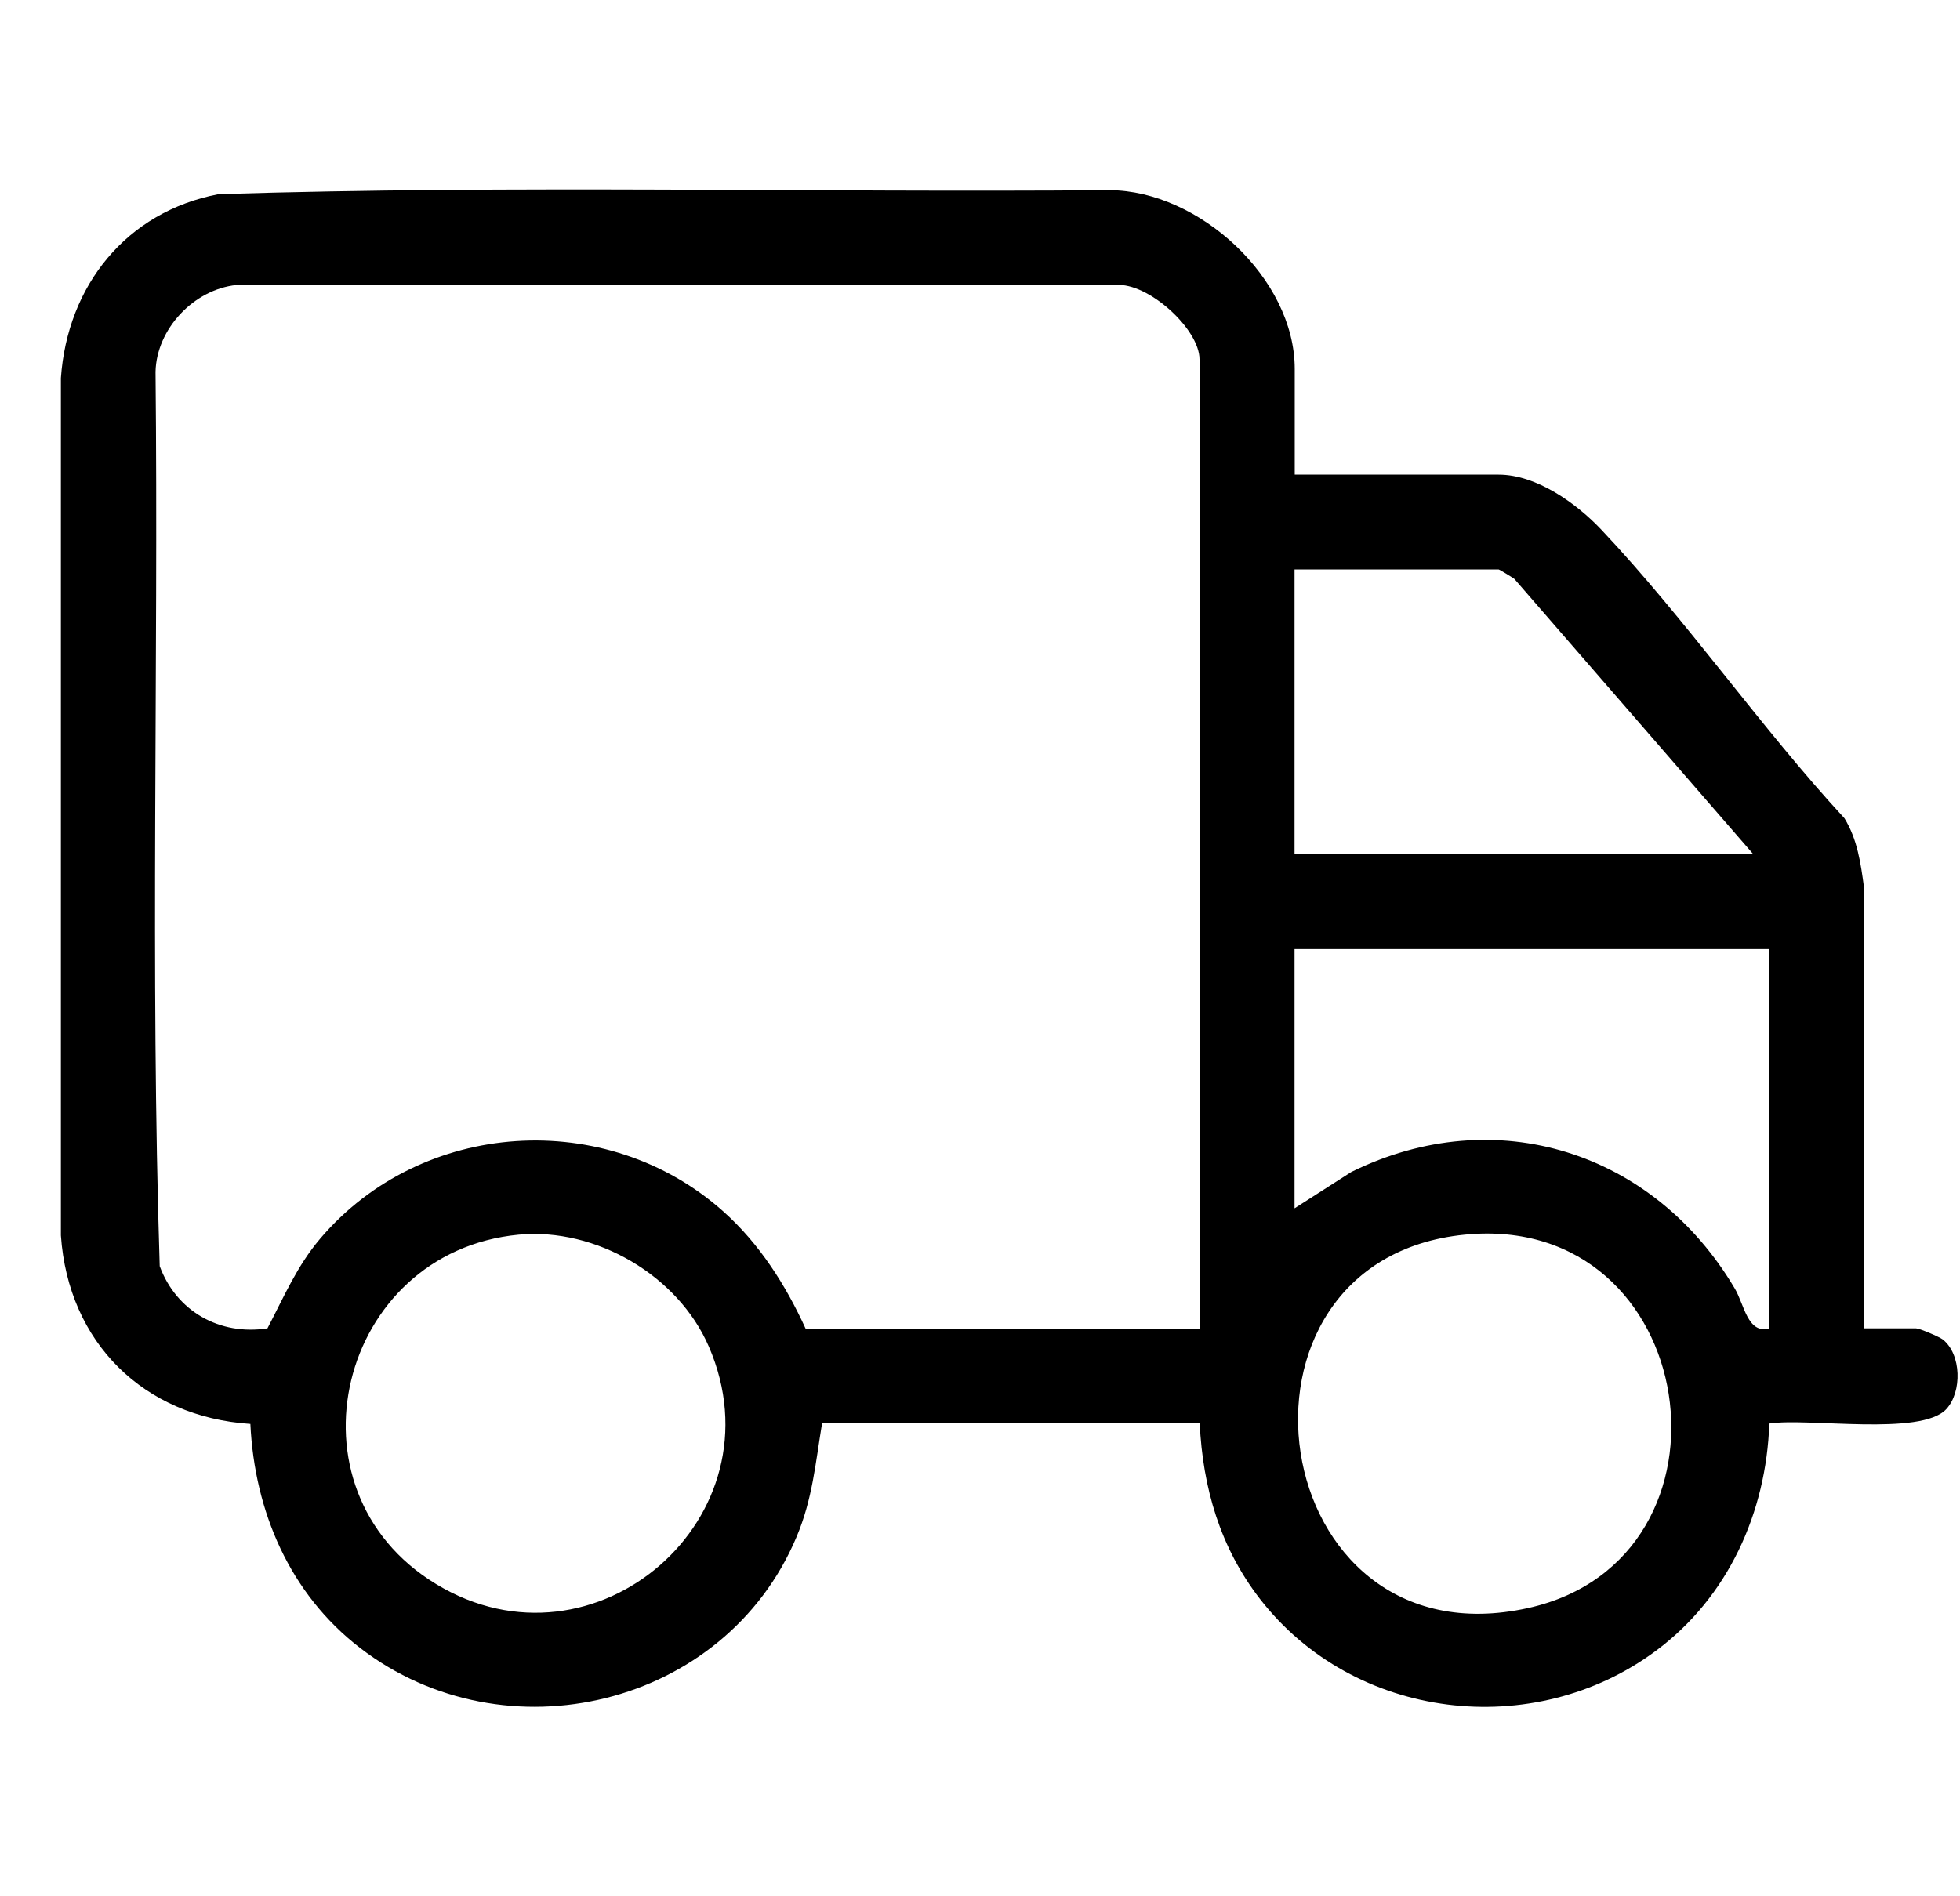
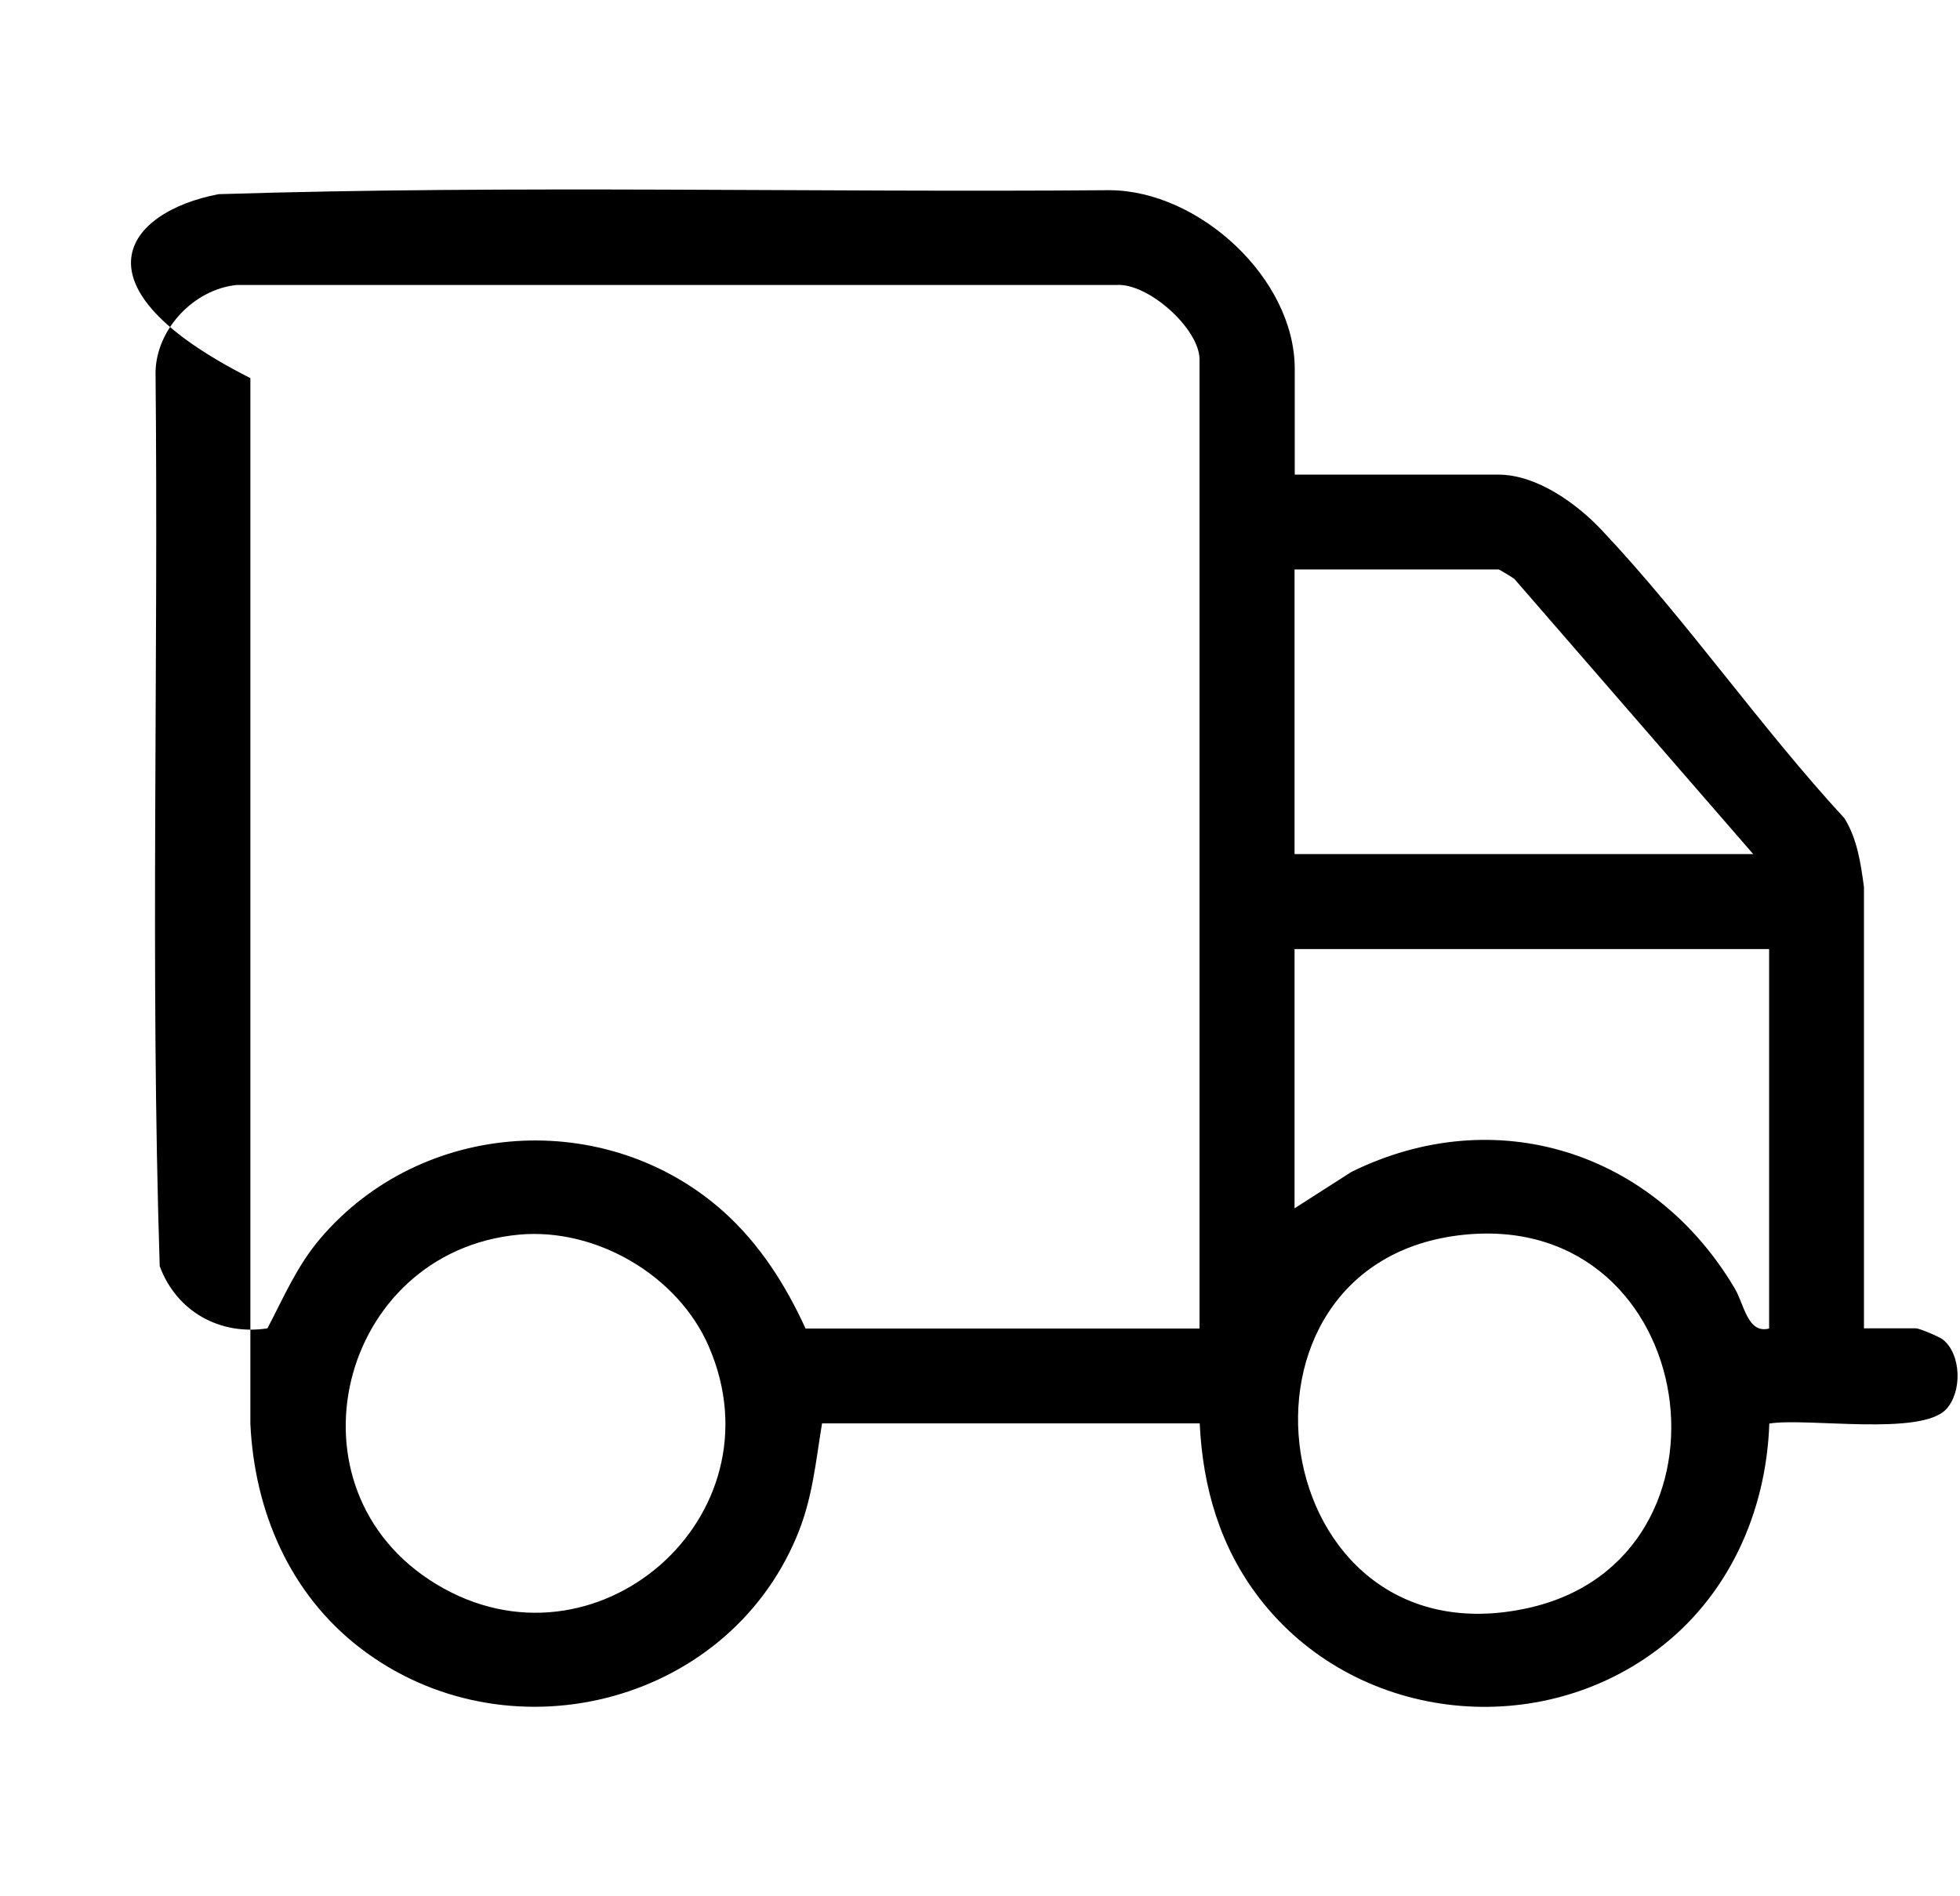
<svg xmlns="http://www.w3.org/2000/svg" width="31" height="30" viewBox="0 0 31 30" fill="none">
-   <path d="M20.475 7.509H23.703C24.303 7.509 24.936 7.965 25.329 8.382C26.667 9.798 27.843 11.505 29.172 12.945C29.376 13.275 29.43 13.656 29.481 14.034V21.015H30.306C30.357 21.015 30.672 21.147 30.729 21.192C31.023 21.426 31.035 22.02 30.783 22.293C30.384 22.725 28.587 22.425 27.984 22.521C27.936 23.928 27.333 25.266 26.196 26.112C24.255 27.558 21.414 27.216 19.926 25.293C19.299 24.483 19.023 23.535 18.975 22.518H13.002C12.897 23.151 12.852 23.715 12.597 24.318C11.466 27.003 7.989 27.837 5.694 26.07C4.584 25.215 4.026 23.913 3.96 22.527C2.271 22.416 1.08 21.24 0.963 19.545V5.982C1.065 4.518 1.998 3.351 3.456 3.072C8.142 2.925 12.855 3.048 17.55 3.009C18.963 3.015 20.478 4.404 20.478 5.835V7.512L20.475 7.509ZM18.972 21.018V5.685C18.972 5.205 18.159 4.467 17.649 4.509H3.738C3.063 4.581 2.475 5.205 2.46 5.883C2.508 10.596 2.376 15.33 2.526 20.031C2.79 20.745 3.474 21.132 4.23 21.015C4.491 20.517 4.695 20.031 5.064 19.596C6.672 17.703 9.594 17.517 11.442 19.167C12.012 19.677 12.426 20.328 12.741 21.018H18.969H18.972ZM27.729 13.512L23.952 9.159C23.916 9.132 23.715 9.009 23.703 9.009H20.475V13.512H27.729ZM27.978 15.015H20.475V19.116L21.375 18.54C23.658 17.415 26.16 18.222 27.438 20.385C27.588 20.637 27.639 21.105 27.981 21.018V15.015H27.978ZM8.205 19.533C5.355 19.803 4.422 23.562 6.9 25.062C9.408 26.583 12.381 24.003 11.211 21.303C10.725 20.178 9.426 19.419 8.205 19.533ZM23.166 19.533C19.089 19.938 19.989 26.364 24.168 25.44C27.693 24.66 26.91 19.164 23.166 19.533Z" fill="black" />
+   <path d="M20.475 7.509H23.703C24.303 7.509 24.936 7.965 25.329 8.382C26.667 9.798 27.843 11.505 29.172 12.945C29.376 13.275 29.43 13.656 29.481 14.034V21.015H30.306C30.357 21.015 30.672 21.147 30.729 21.192C31.023 21.426 31.035 22.02 30.783 22.293C30.384 22.725 28.587 22.425 27.984 22.521C27.936 23.928 27.333 25.266 26.196 26.112C24.255 27.558 21.414 27.216 19.926 25.293C19.299 24.483 19.023 23.535 18.975 22.518H13.002C12.897 23.151 12.852 23.715 12.597 24.318C11.466 27.003 7.989 27.837 5.694 26.07C4.584 25.215 4.026 23.913 3.96 22.527V5.982C1.065 4.518 1.998 3.351 3.456 3.072C8.142 2.925 12.855 3.048 17.55 3.009C18.963 3.015 20.478 4.404 20.478 5.835V7.512L20.475 7.509ZM18.972 21.018V5.685C18.972 5.205 18.159 4.467 17.649 4.509H3.738C3.063 4.581 2.475 5.205 2.46 5.883C2.508 10.596 2.376 15.33 2.526 20.031C2.79 20.745 3.474 21.132 4.23 21.015C4.491 20.517 4.695 20.031 5.064 19.596C6.672 17.703 9.594 17.517 11.442 19.167C12.012 19.677 12.426 20.328 12.741 21.018H18.969H18.972ZM27.729 13.512L23.952 9.159C23.916 9.132 23.715 9.009 23.703 9.009H20.475V13.512H27.729ZM27.978 15.015H20.475V19.116L21.375 18.54C23.658 17.415 26.16 18.222 27.438 20.385C27.588 20.637 27.639 21.105 27.981 21.018V15.015H27.978ZM8.205 19.533C5.355 19.803 4.422 23.562 6.9 25.062C9.408 26.583 12.381 24.003 11.211 21.303C10.725 20.178 9.426 19.419 8.205 19.533ZM23.166 19.533C19.089 19.938 19.989 26.364 24.168 25.44C27.693 24.66 26.91 19.164 23.166 19.533Z" fill="black" />
</svg>